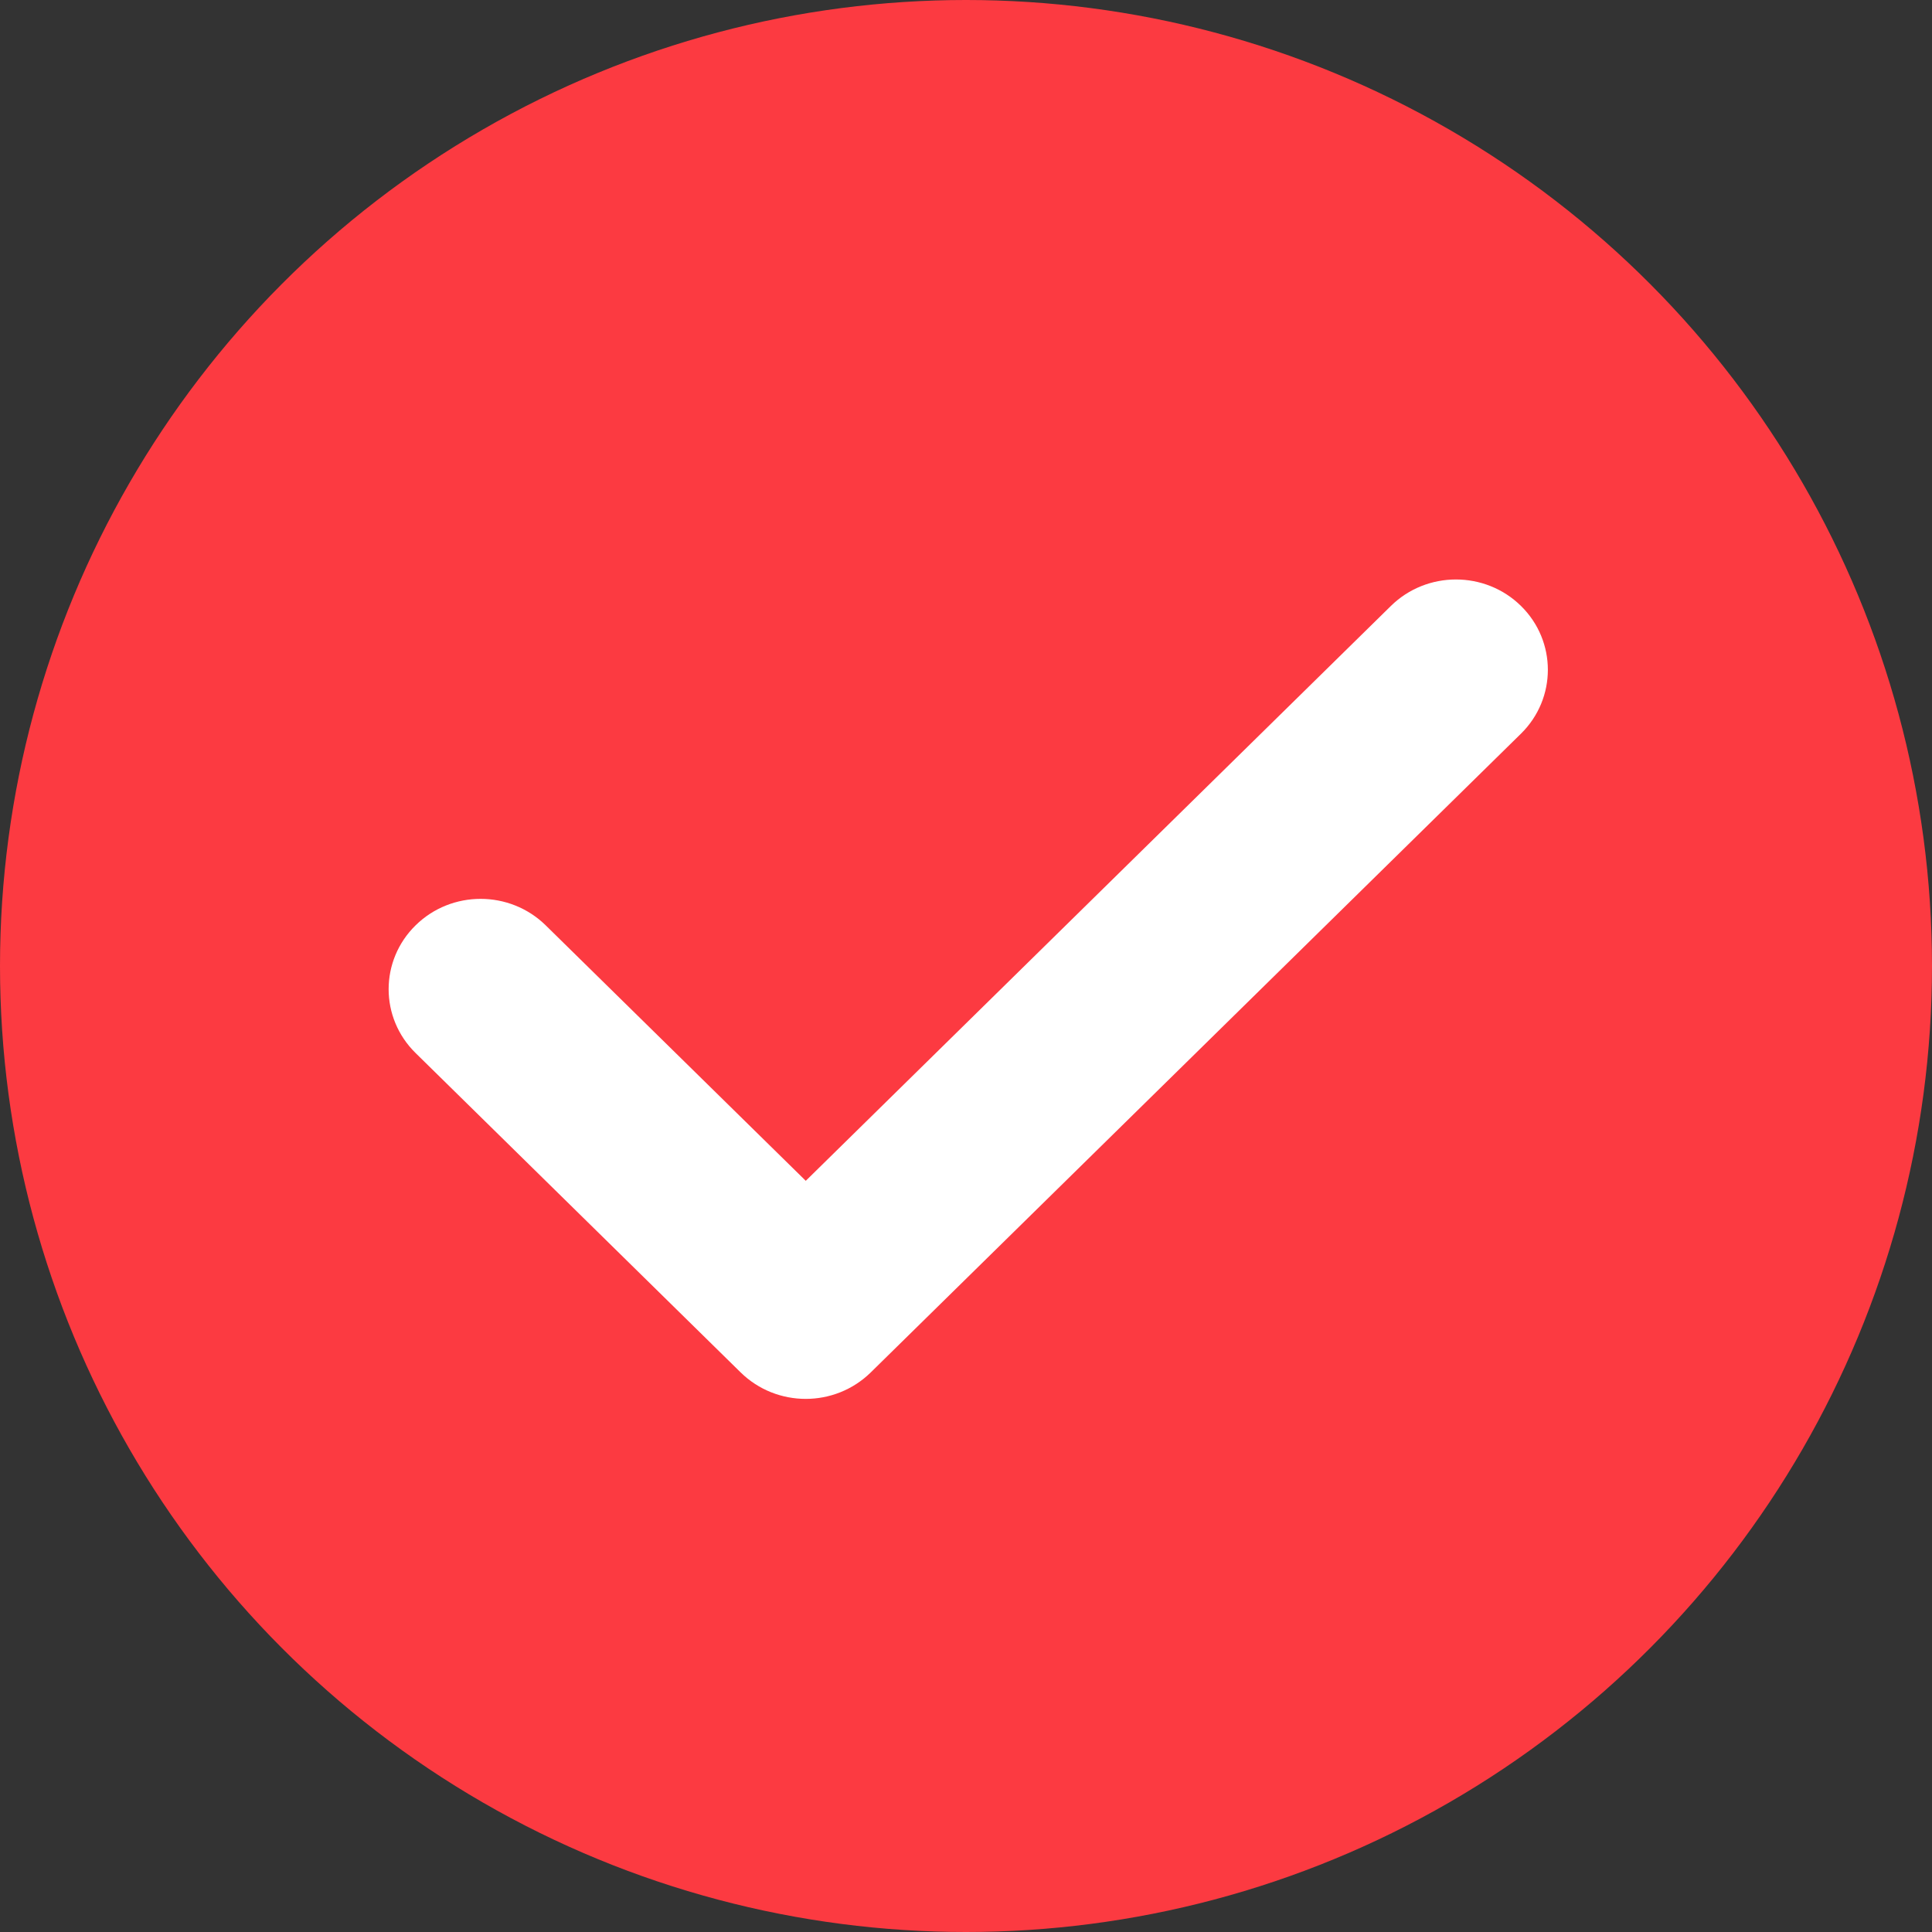
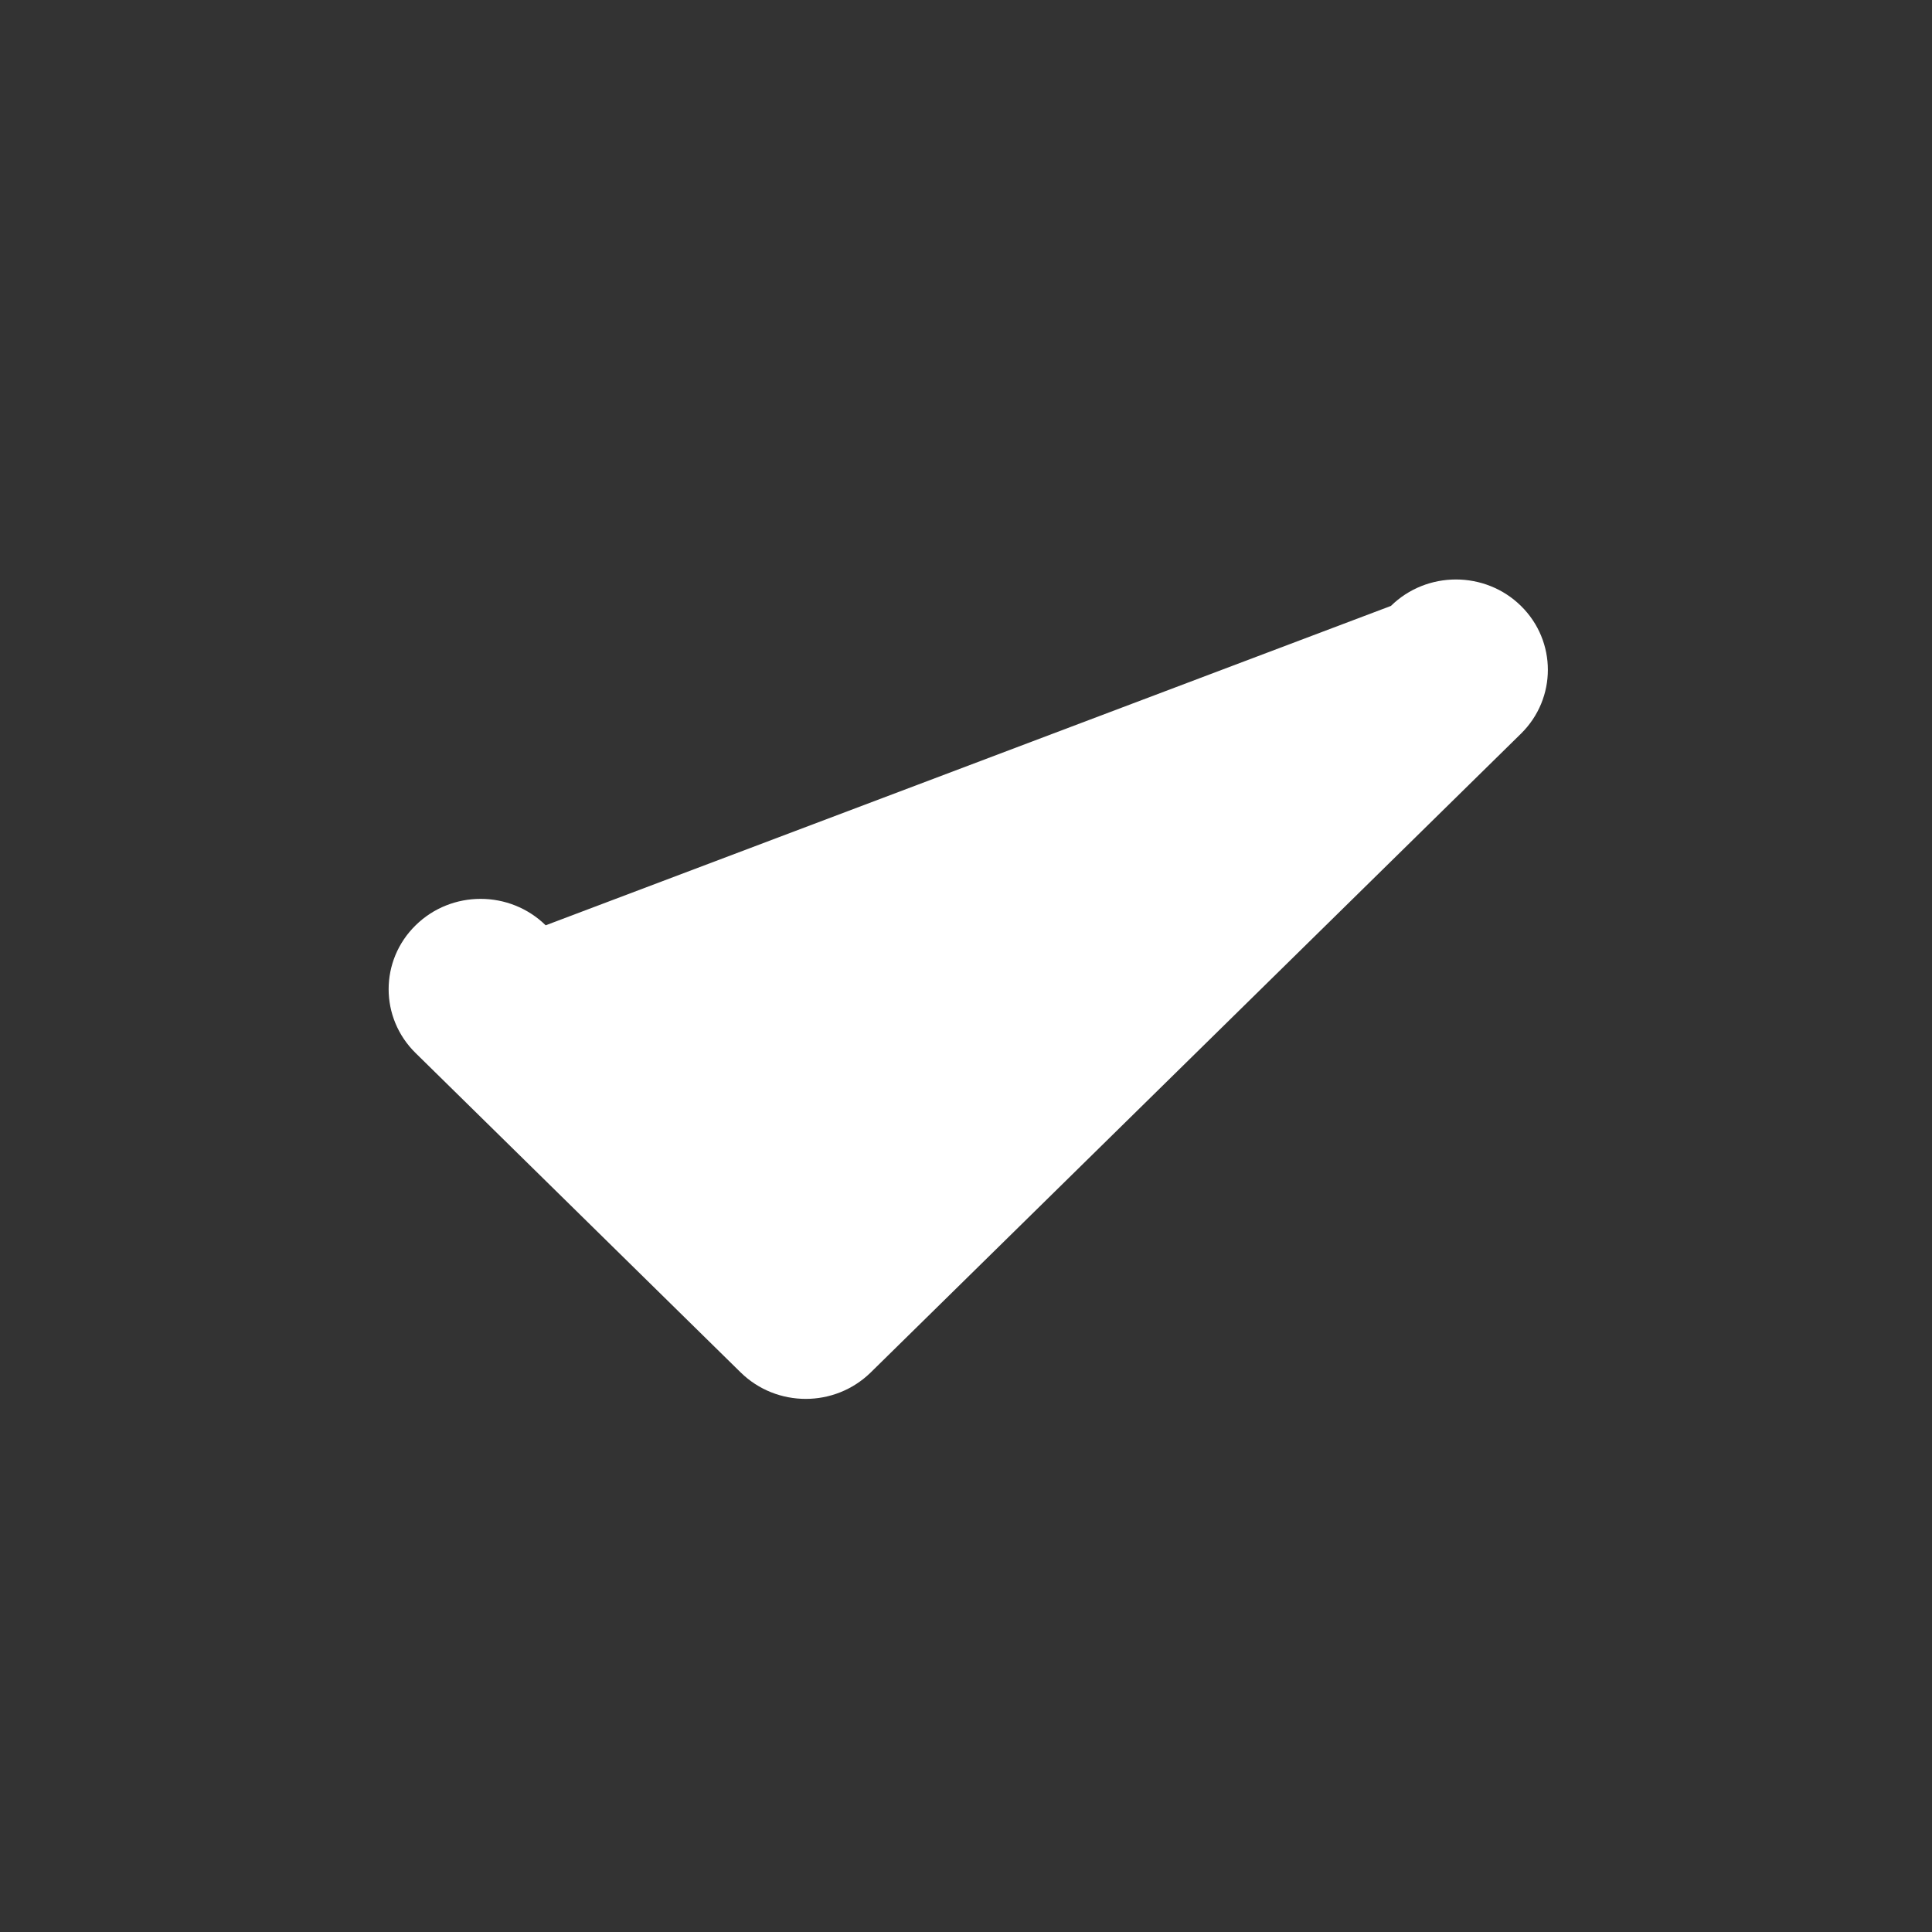
<svg xmlns="http://www.w3.org/2000/svg" width="16" height="16" viewBox="0 0 16 16" fill="none">
  <rect x="0" y="0" width="16" height="16" fill="#333333" stroke="none" />
-   <circle cx="8" cy="8" r="8" fill="#FC3A41" />
-   <path d="M12.596 5.018C12.299 4.726 11.816 4.726 11.519 5.018L6.673 9.779L4.519 7.663C4.221 7.371 3.739 7.371 3.442 7.663C3.144 7.955 3.144 8.429 3.442 8.721L6.134 11.366C6.283 11.512 6.478 11.585 6.673 11.585C6.867 11.585 7.062 11.512 7.211 11.366L12.596 6.076C12.893 5.784 12.893 5.31 12.596 5.018Z" fill="white" />
+   <path d="M12.596 5.018C12.299 4.726 11.816 4.726 11.519 5.018L4.519 7.663C4.221 7.371 3.739 7.371 3.442 7.663C3.144 7.955 3.144 8.429 3.442 8.721L6.134 11.366C6.283 11.512 6.478 11.585 6.673 11.585C6.867 11.585 7.062 11.512 7.211 11.366L12.596 6.076C12.893 5.784 12.893 5.31 12.596 5.018Z" fill="white" />
</svg>